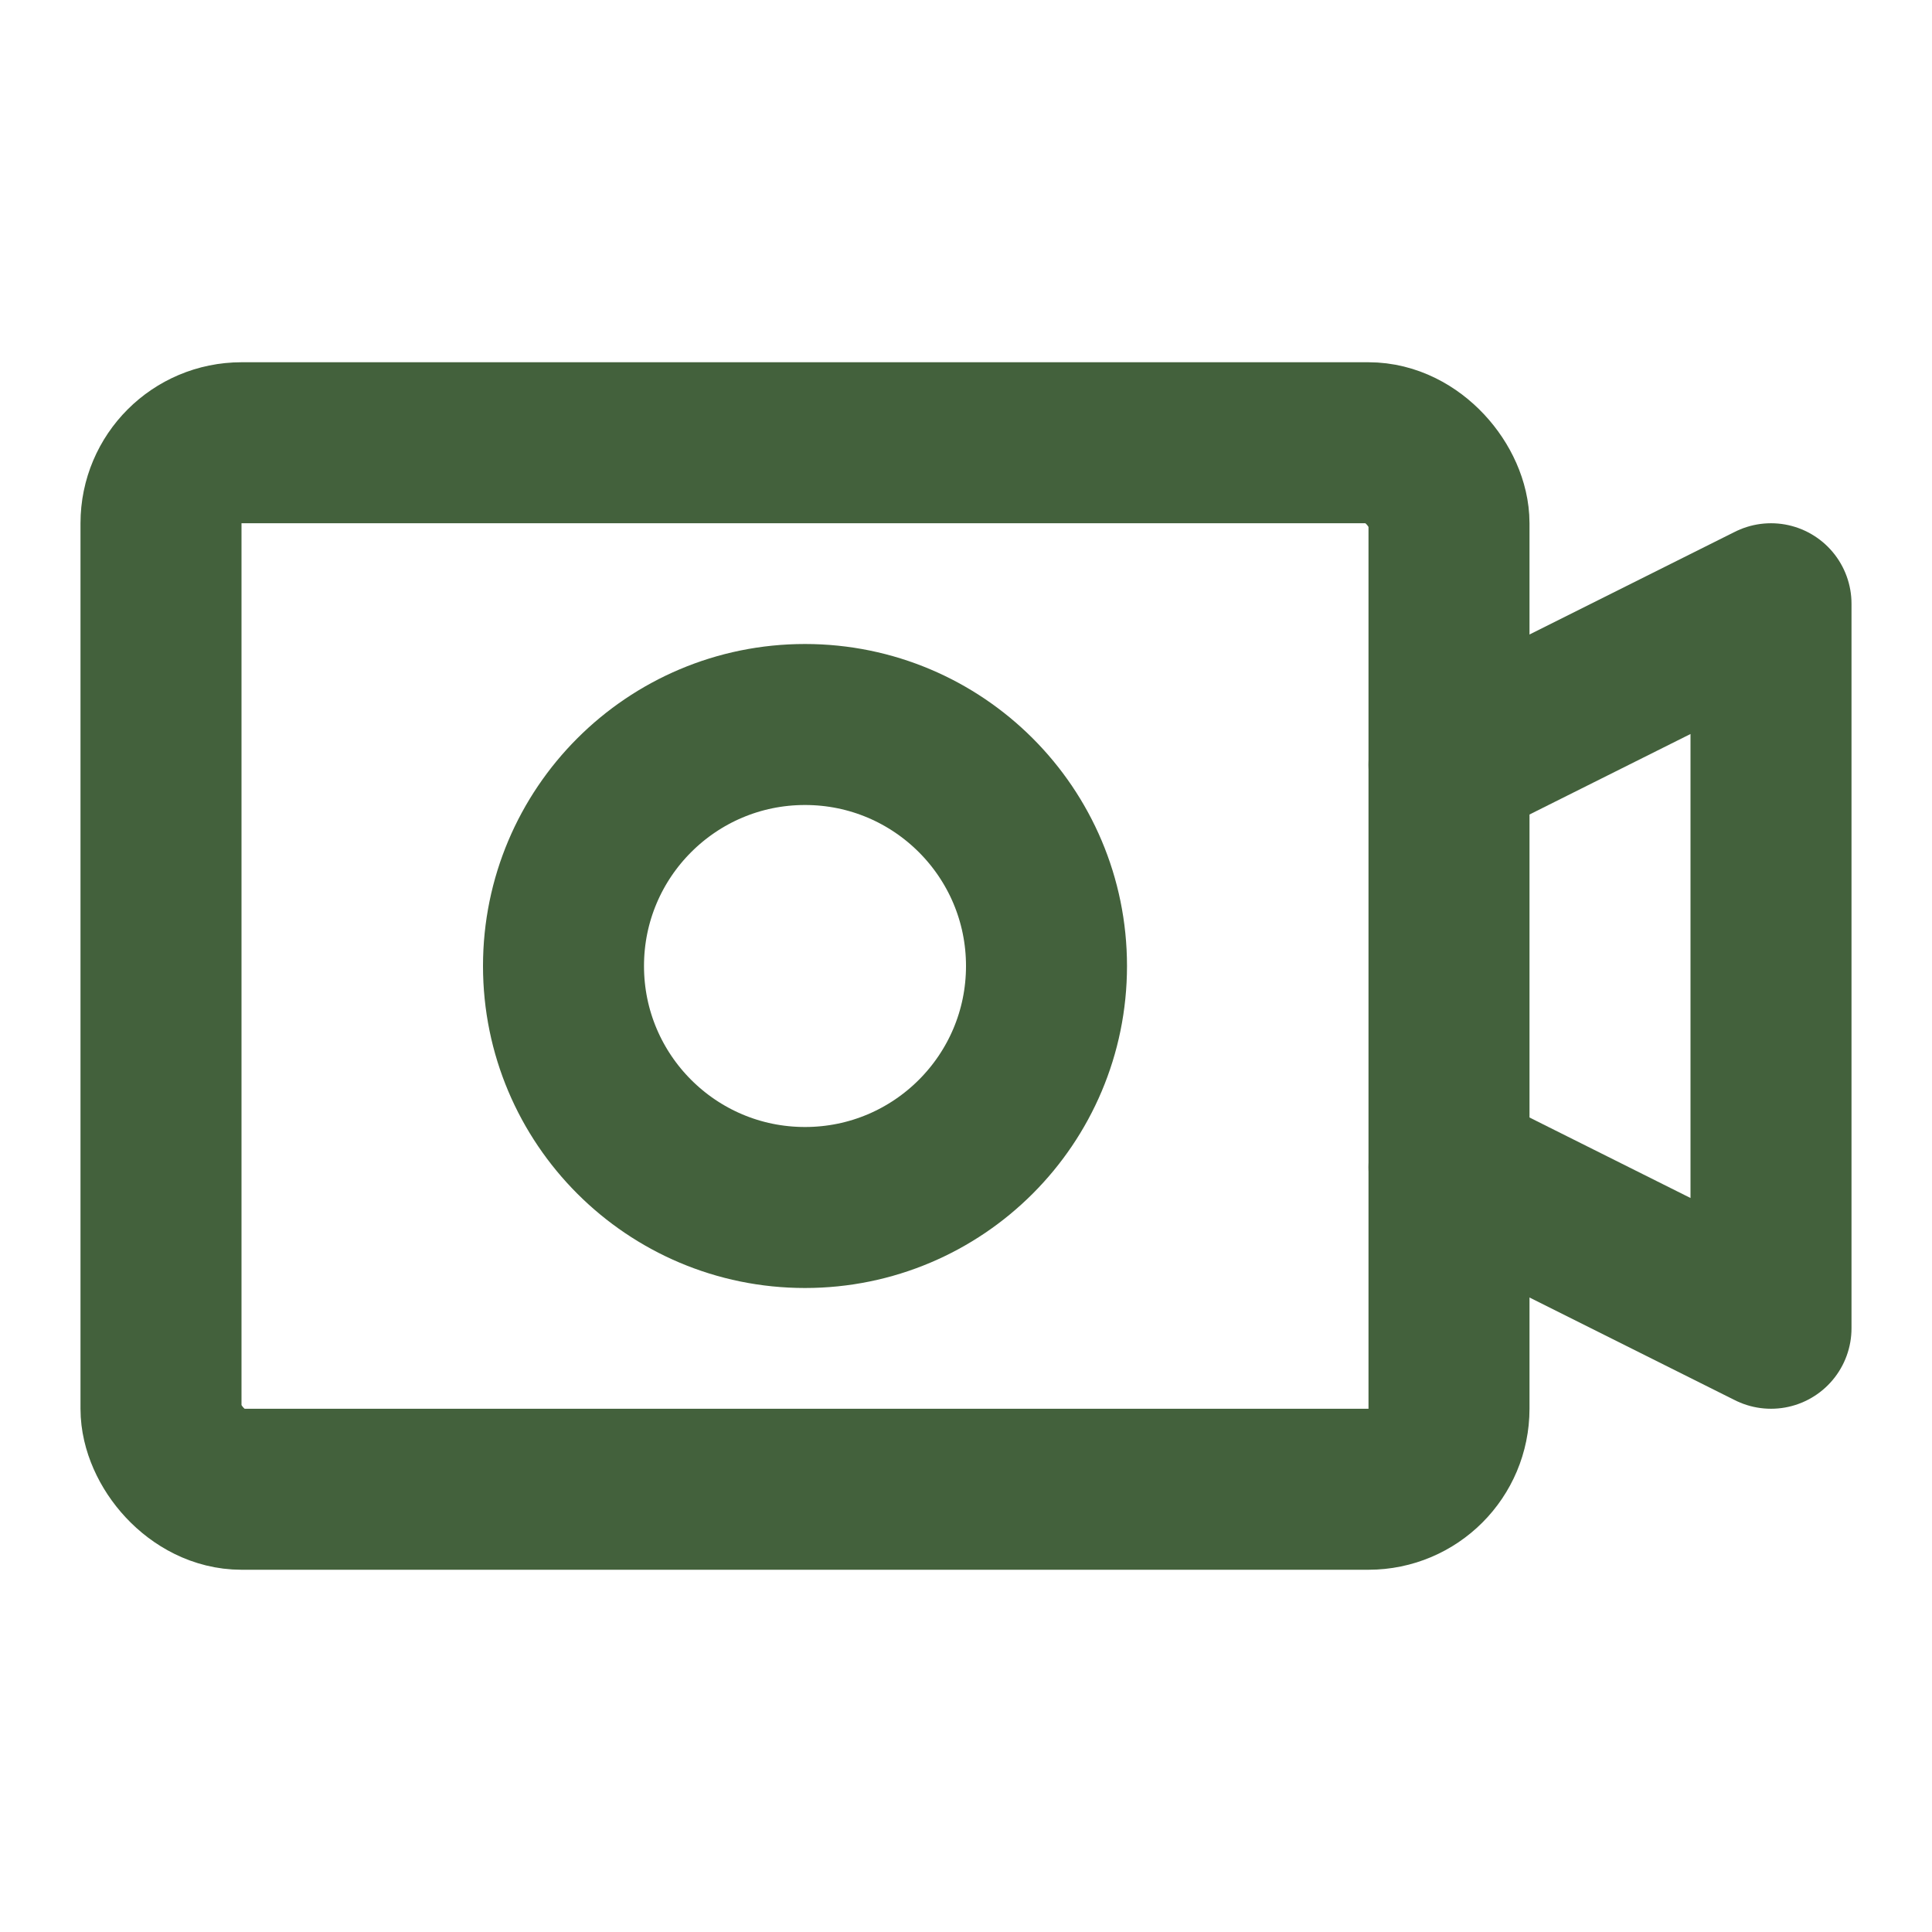
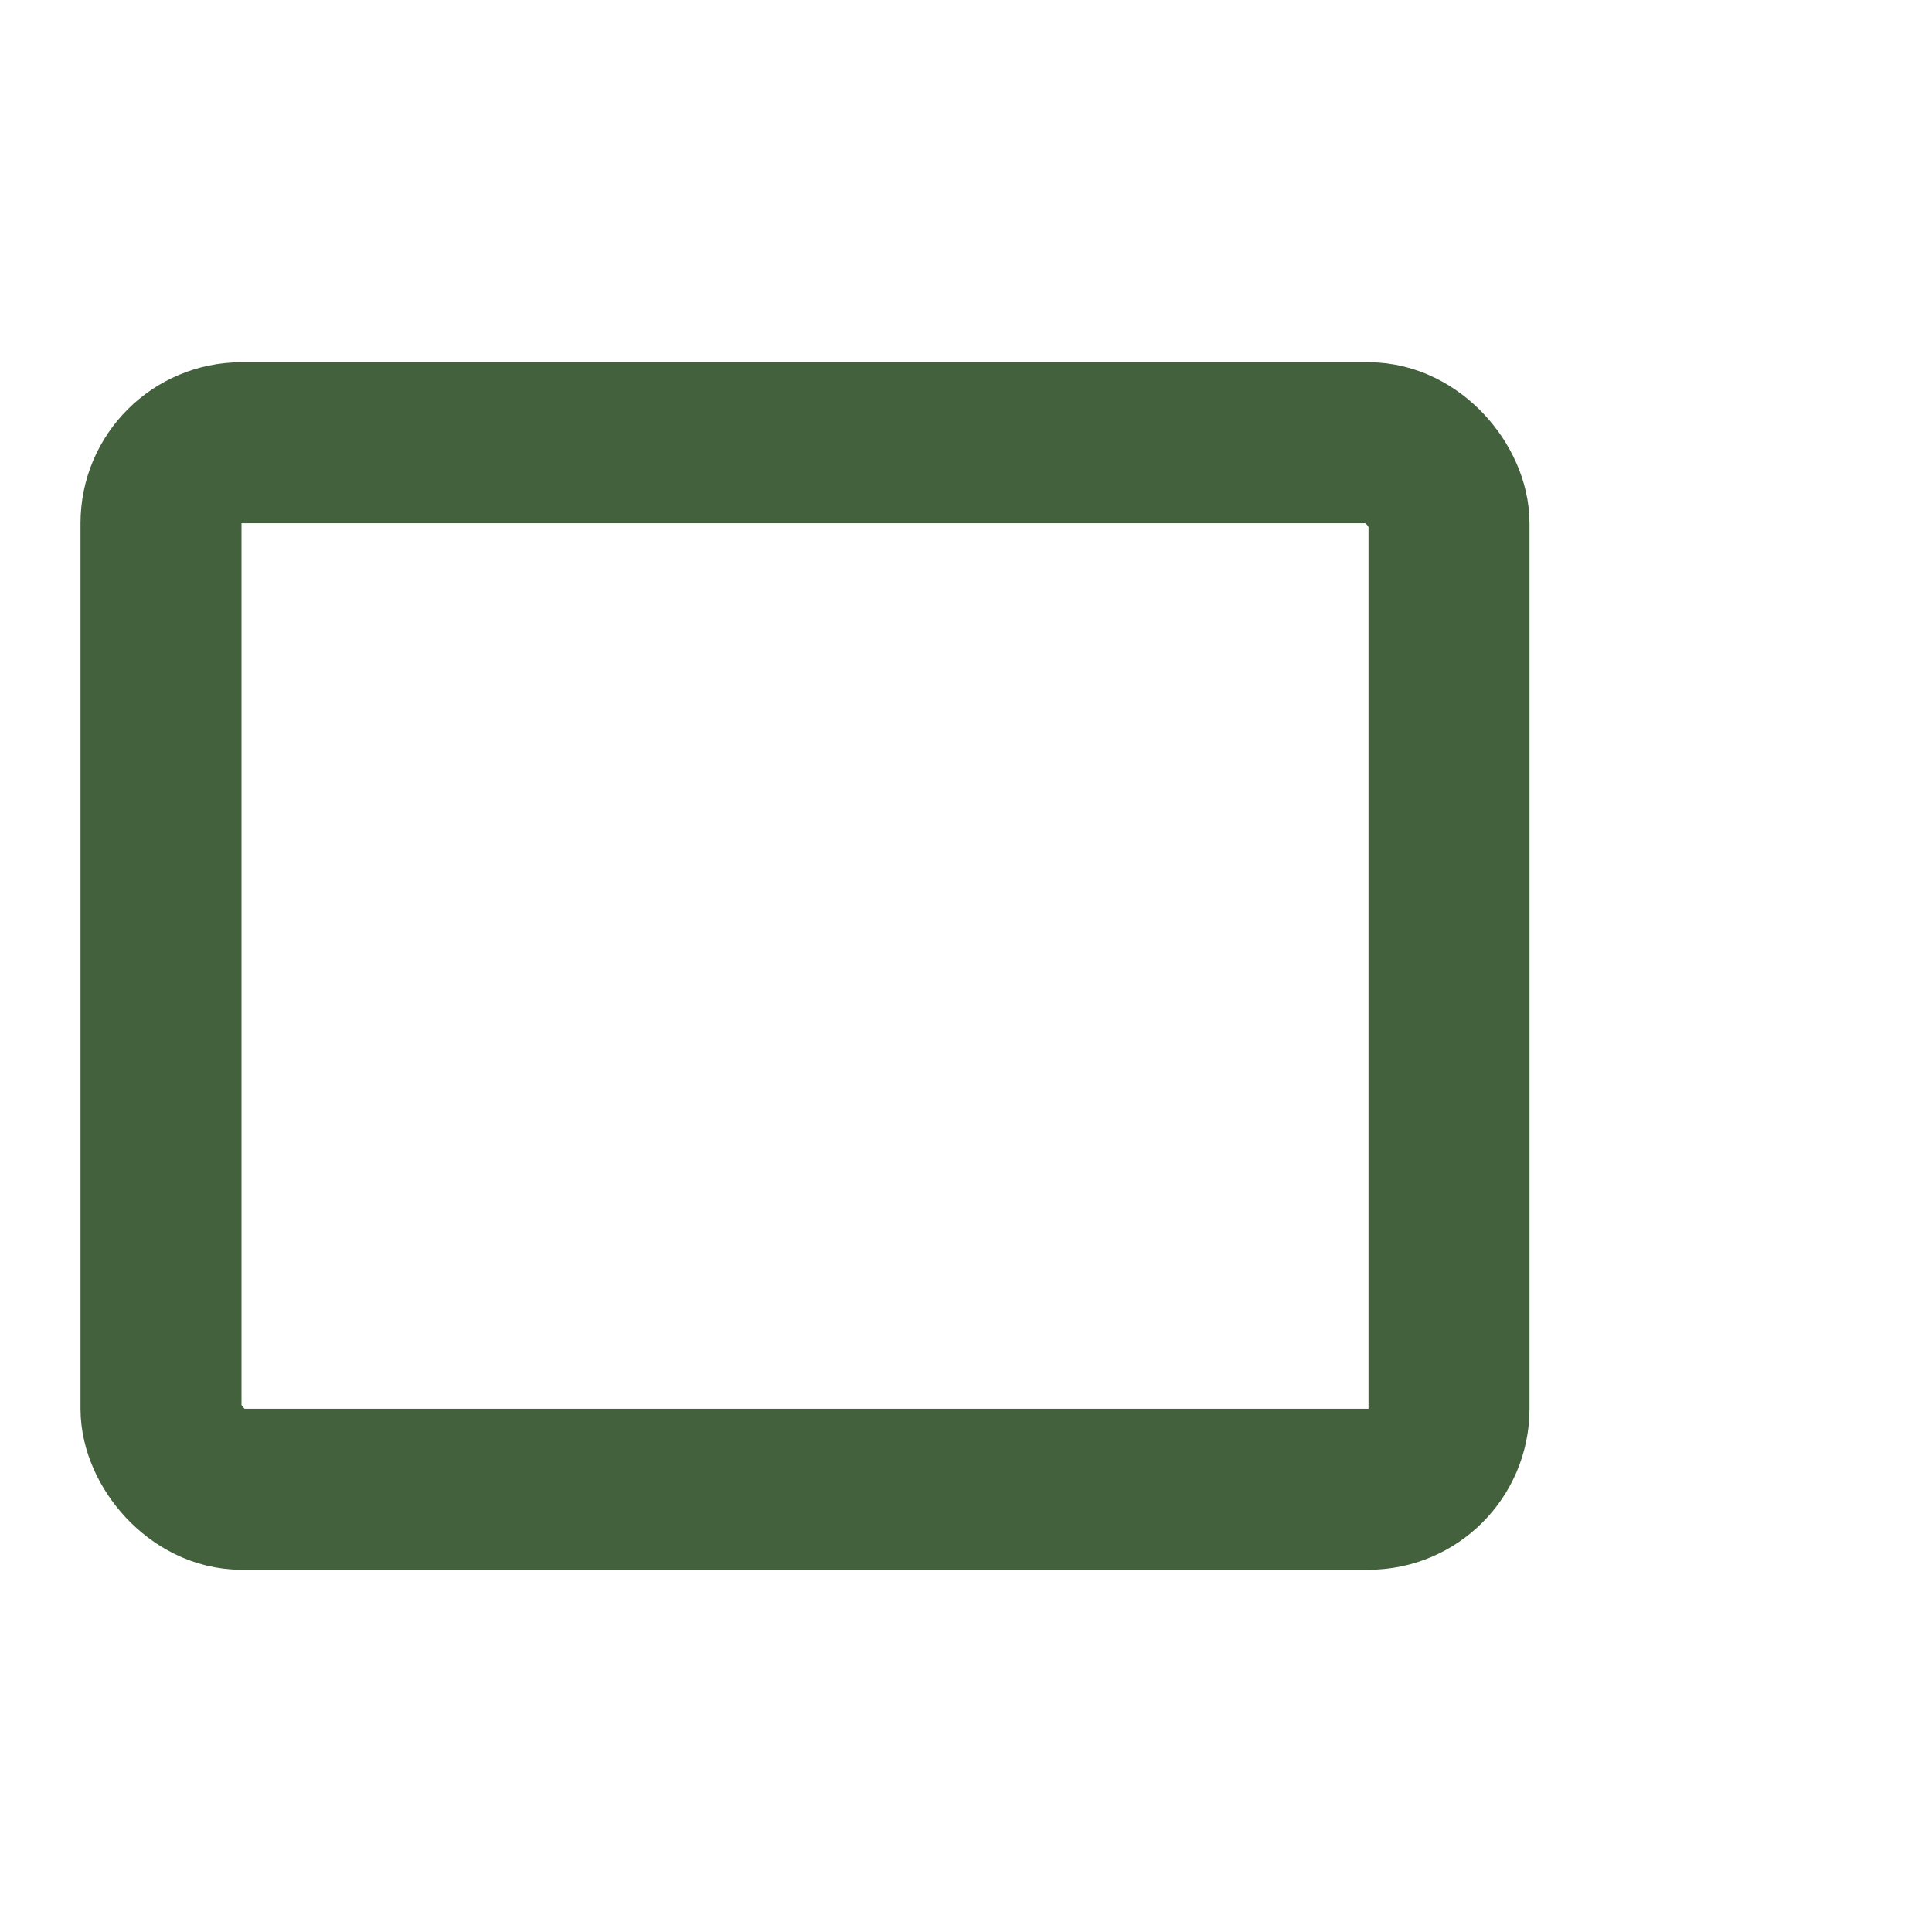
<svg xmlns="http://www.w3.org/2000/svg" width="48" height="48" viewBox="0 0 48 48" fill="none">
  <rect x="4" y="11" width="32" height="26" rx="2" stroke="#43613C" stroke-width="4" />
-   <circle cx="20" cy="24" r="6" fill="none" stroke="#43613C" stroke-width="4" stroke-linecap="round" stroke-linejoin="round" />
-   <path d="M36 29L44 33V15L36 19" stroke="#43613C" stroke-width="4" stroke-linecap="round" stroke-linejoin="round" />
</svg>